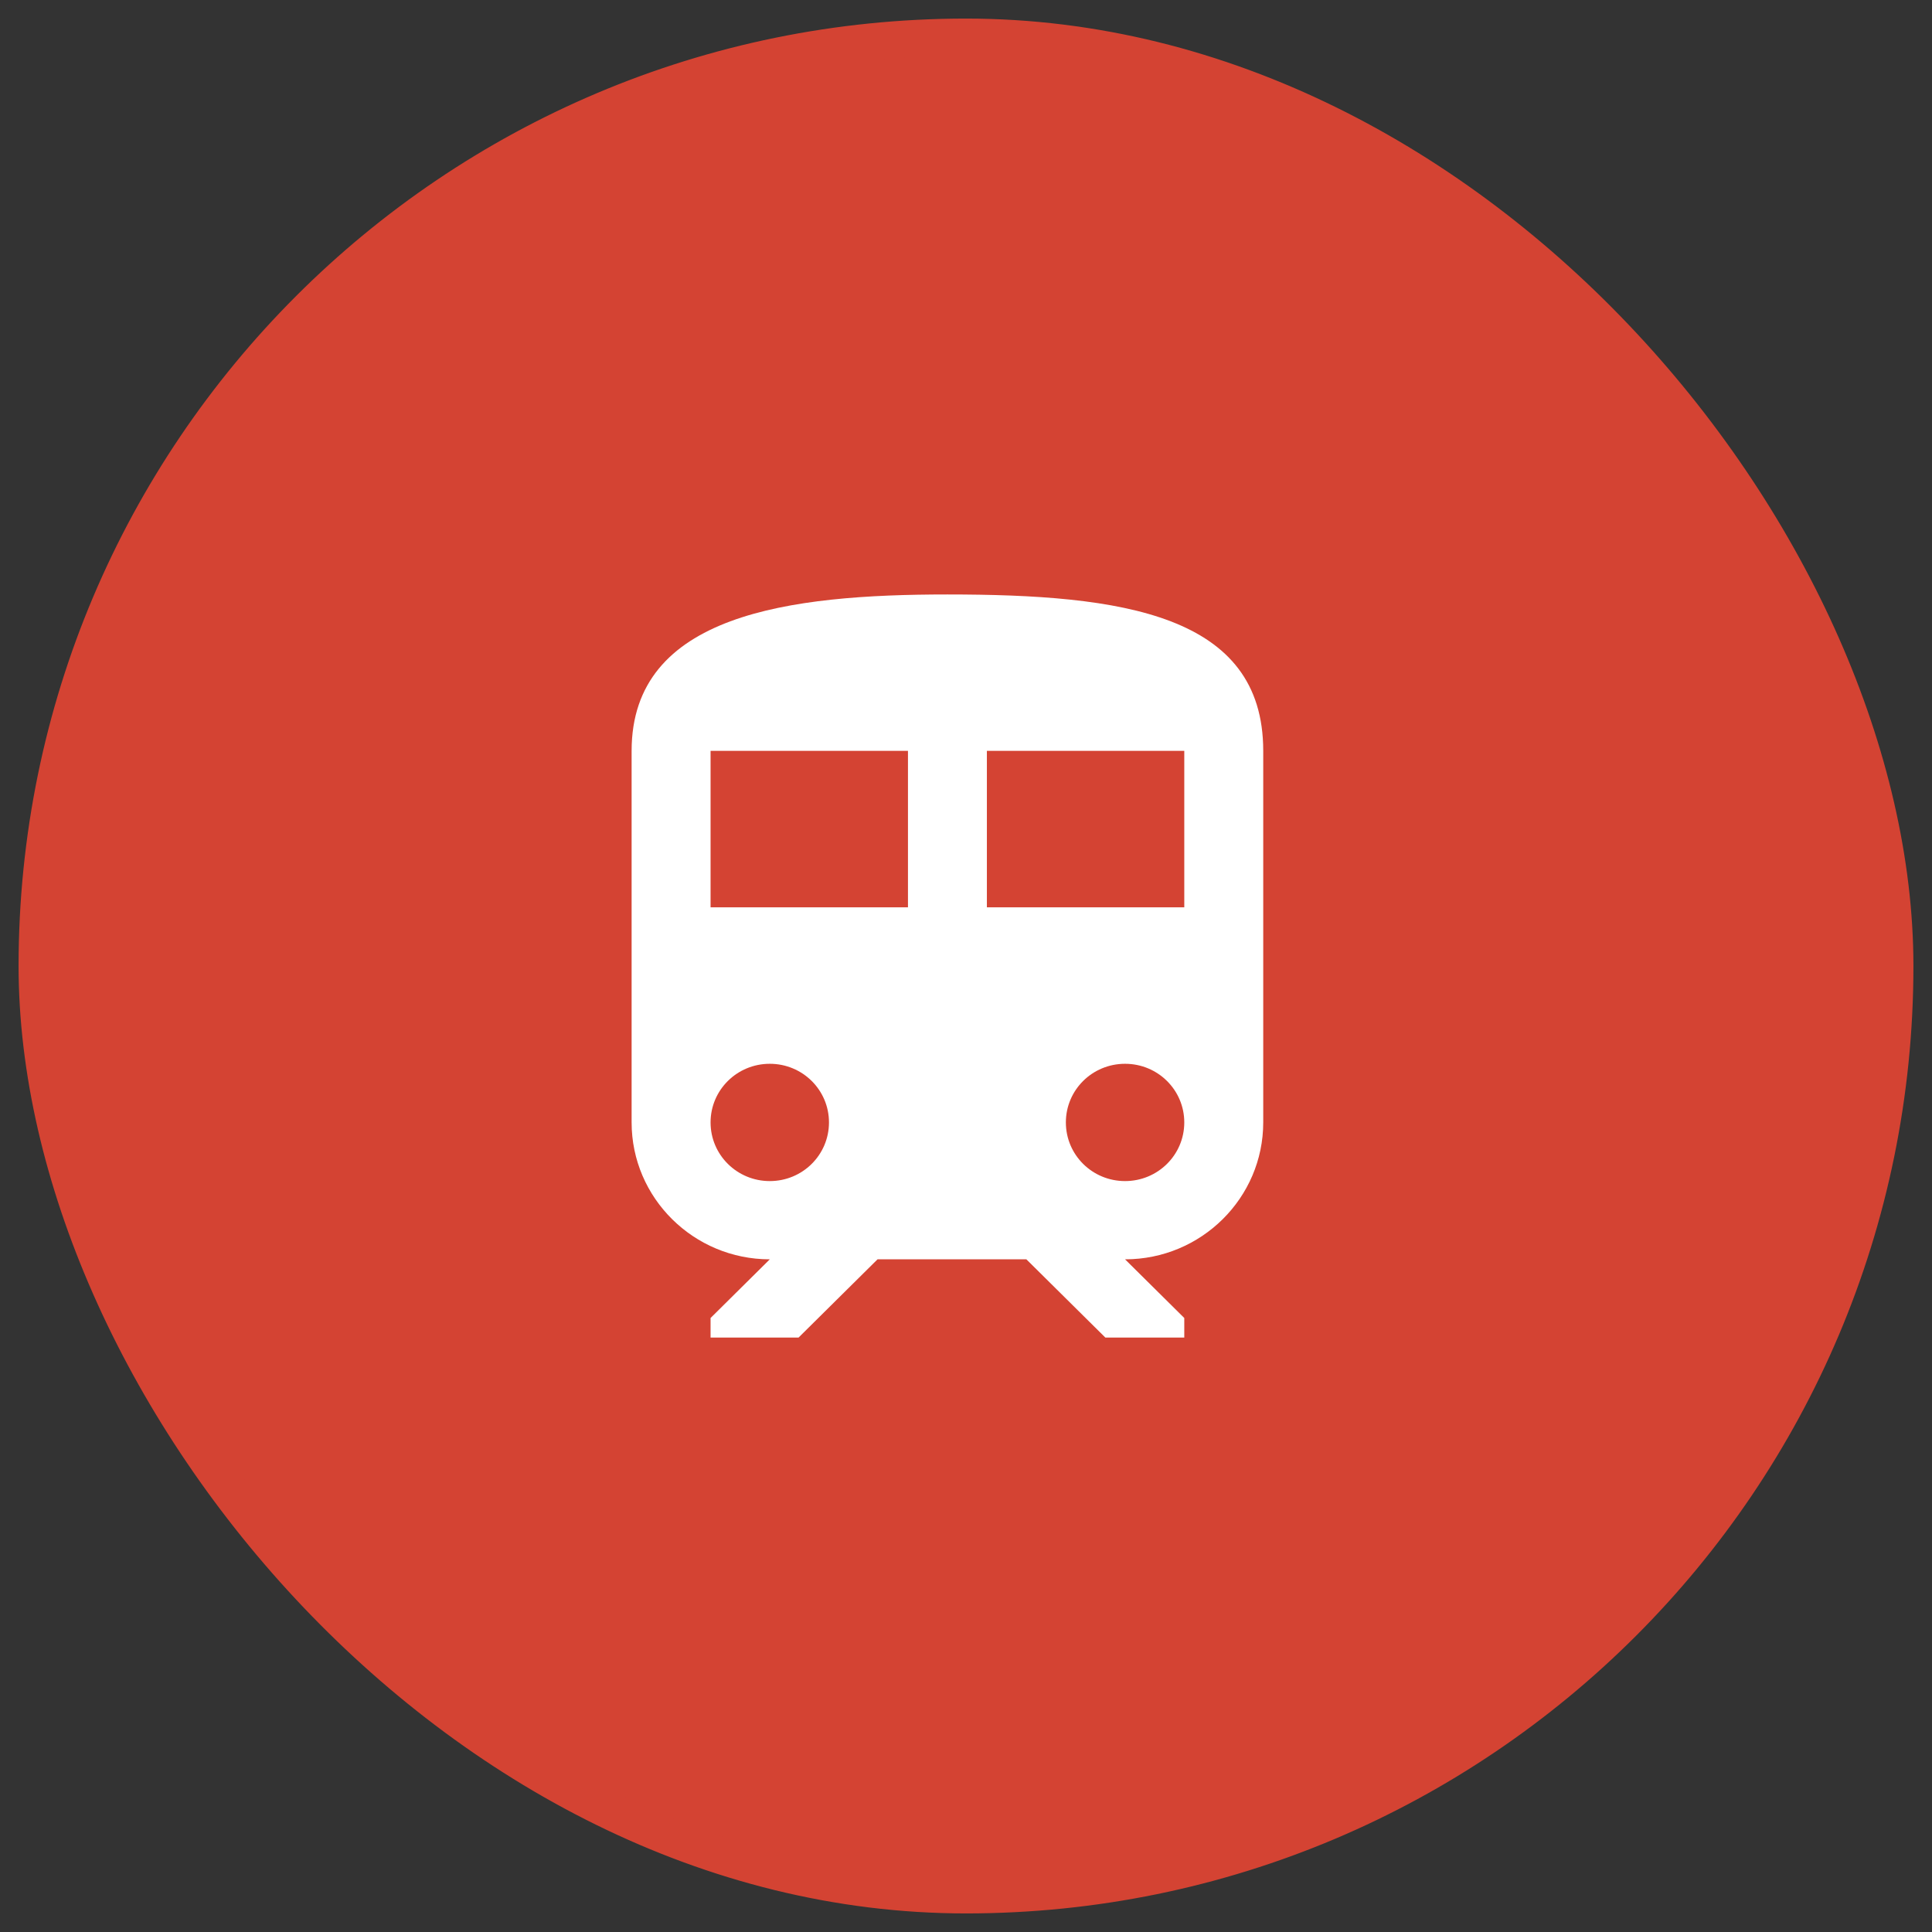
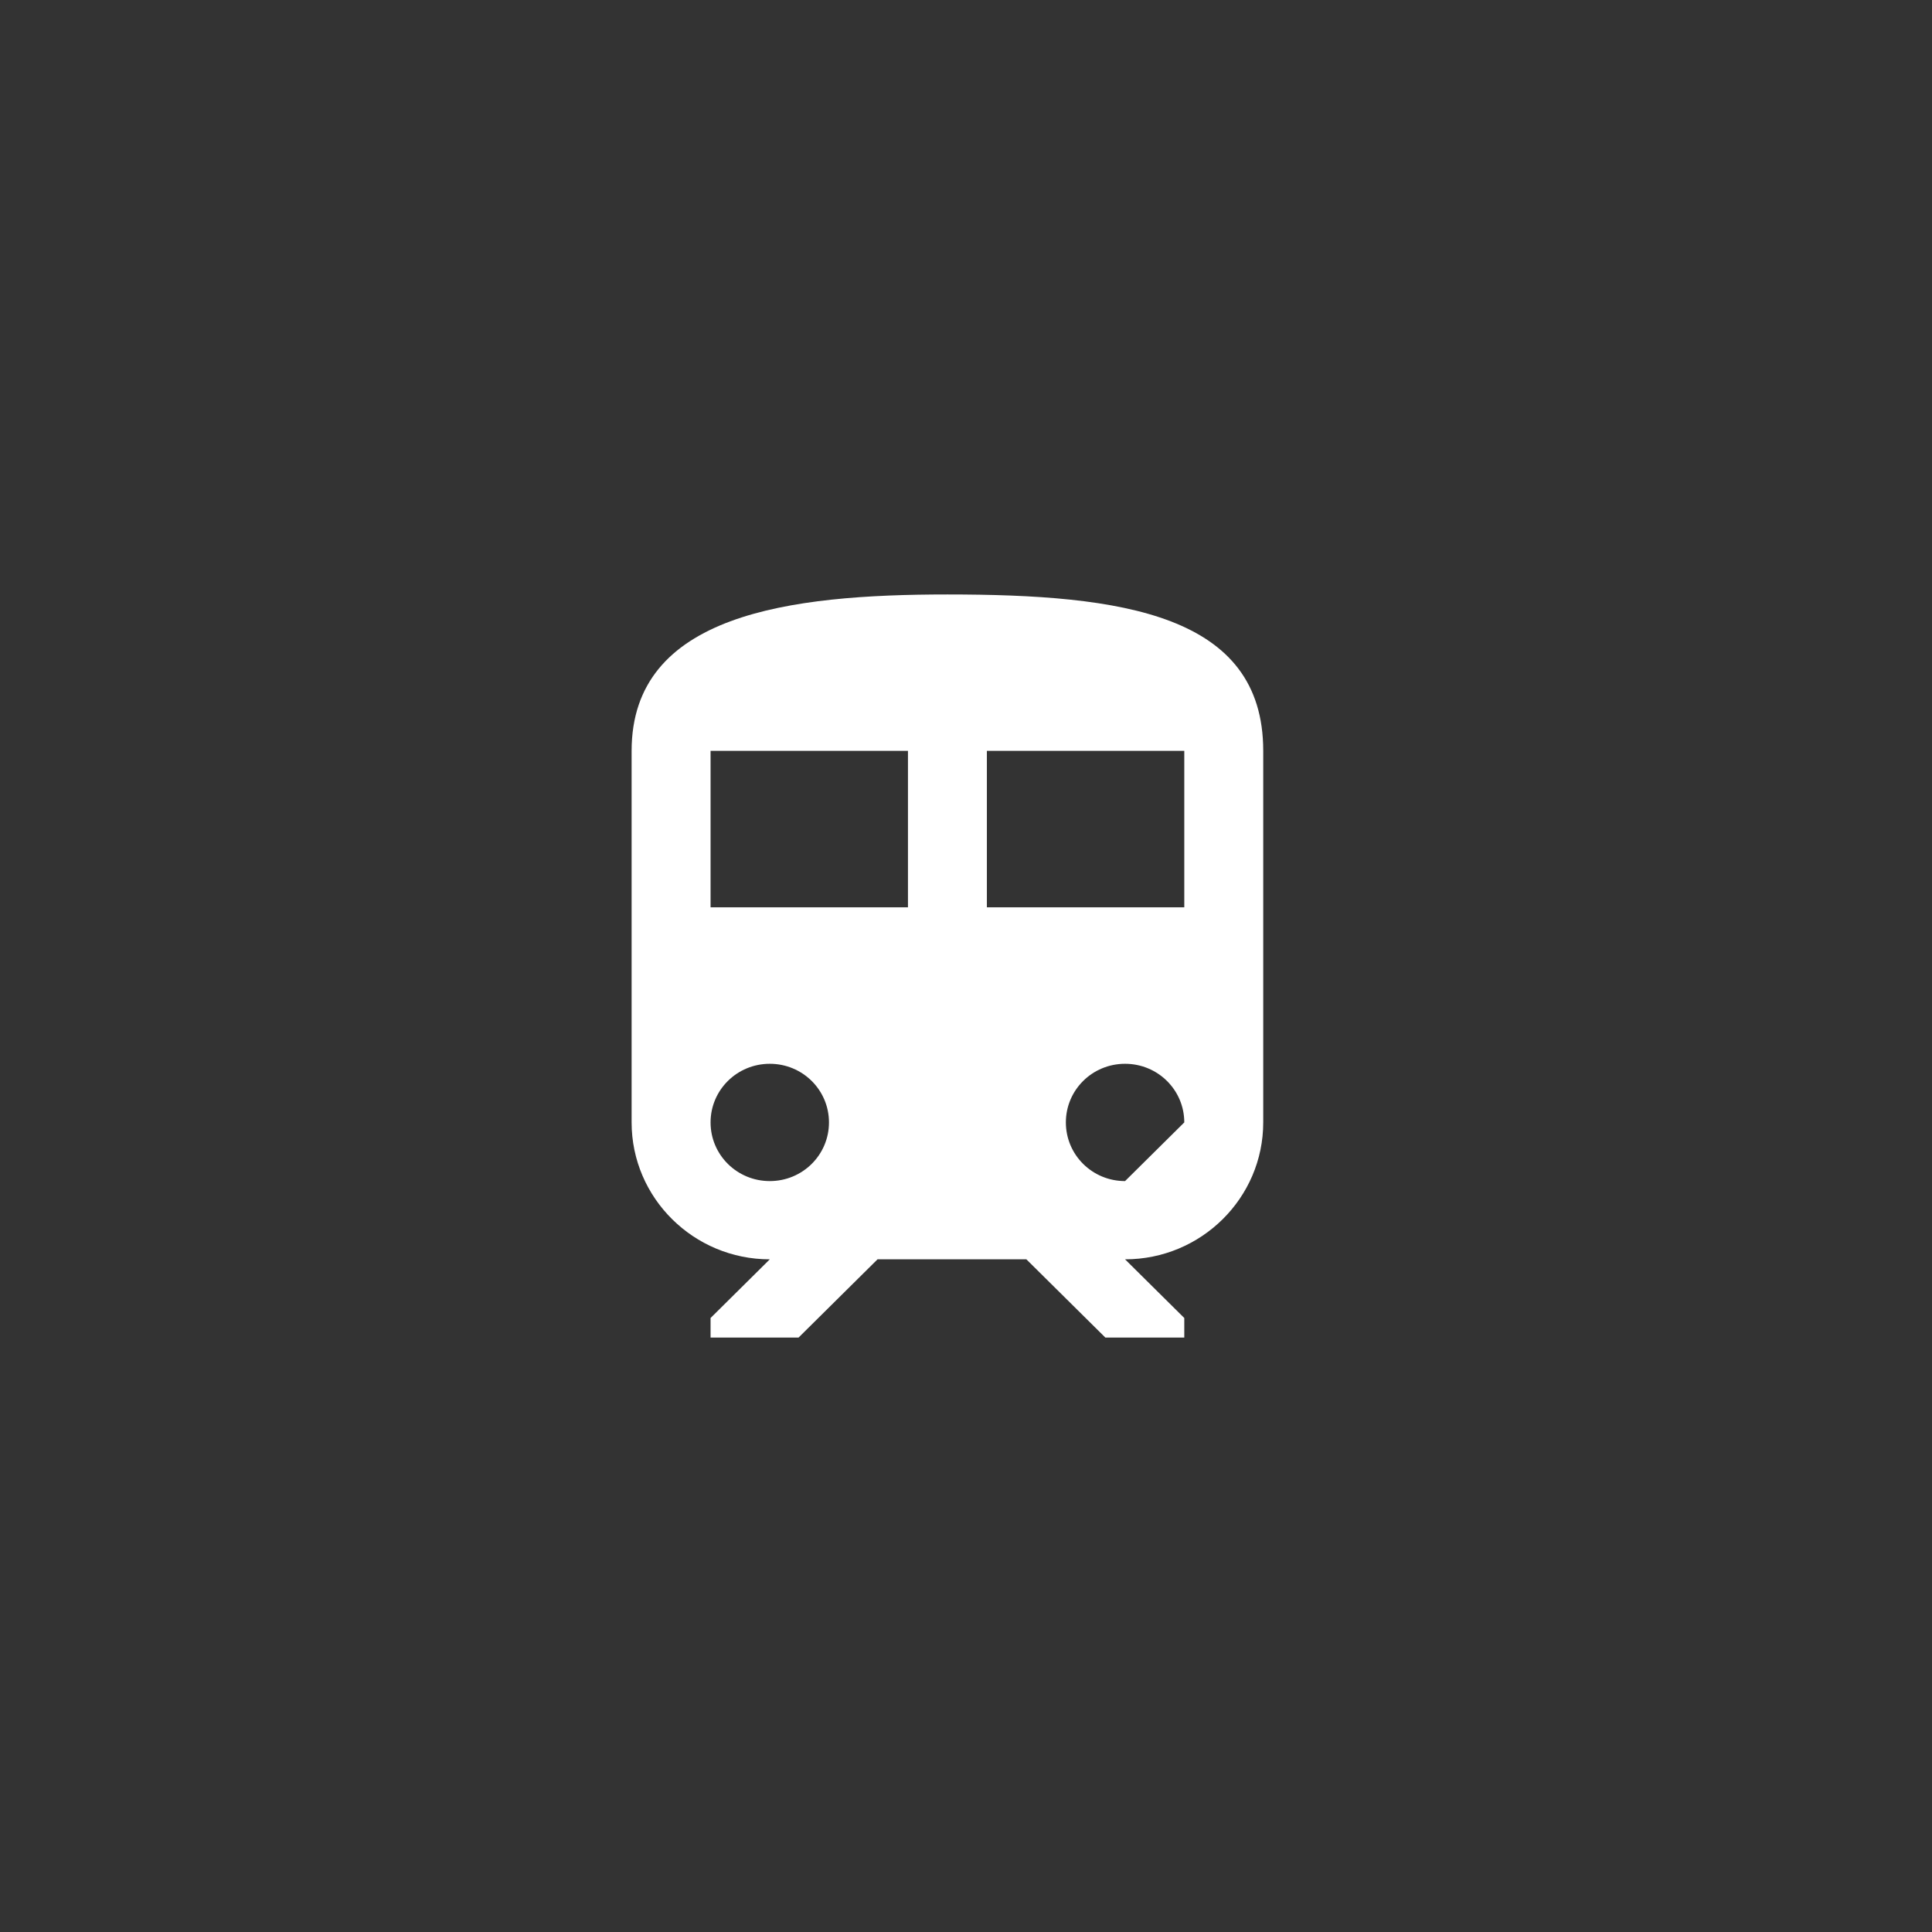
<svg xmlns="http://www.w3.org/2000/svg" width="52" height="52" viewBox="0 0 52 52" fill="none">
  <rect x="0" y="0" width="52" height="52" fill="#333333" stroke="none" />
-   <rect x="1" y="1" width="50" height="50" rx="25" fill="#D44333" stroke="#D44333" />
-   <path d="M25.5 16C21.25 16 17 16.526 17 20.21V30.21C17 32.242 18.668 33.895 20.719 33.895L19.125 35.474V36H21.494L23.619 33.895H27.625L29.75 36H31.875V35.474L30.281 33.895C32.332 33.895 34 32.242 34 30.21V20.21C34 16.526 30.196 16 25.5 16ZM20.719 31.789C19.837 31.789 19.125 31.084 19.125 30.21C19.125 29.337 19.837 28.632 20.719 28.632C21.601 28.632 22.312 29.337 22.312 30.21C22.312 31.084 21.601 31.789 20.719 31.789ZM24.438 24.421H19.125V20.21H24.438V24.421H24.438ZM30.281 31.789C29.399 31.789 28.688 31.084 28.688 30.21C28.688 29.337 29.399 28.632 30.281 28.632C31.163 28.632 31.875 29.337 31.875 30.21C31.875 31.084 31.163 31.789 30.281 31.789ZM31.875 24.421H26.562V20.21H31.875V24.421Z" fill="white" />
+   <path d="M25.5 16C21.25 16 17 16.526 17 20.21V30.21C17 32.242 18.668 33.895 20.719 33.895L19.125 35.474V36H21.494L23.619 33.895H27.625L29.75 36H31.875V35.474L30.281 33.895C32.332 33.895 34 32.242 34 30.21V20.21C34 16.526 30.196 16 25.5 16ZM20.719 31.789C19.837 31.789 19.125 31.084 19.125 30.21C19.125 29.337 19.837 28.632 20.719 28.632C21.601 28.632 22.312 29.337 22.312 30.21C22.312 31.084 21.601 31.789 20.719 31.789ZM24.438 24.421H19.125V20.21H24.438V24.421H24.438ZM30.281 31.789C29.399 31.789 28.688 31.084 28.688 30.21C28.688 29.337 29.399 28.632 30.281 28.632C31.163 28.632 31.875 29.337 31.875 30.21ZM31.875 24.421H26.562V20.21H31.875V24.421Z" fill="white" />
</svg>